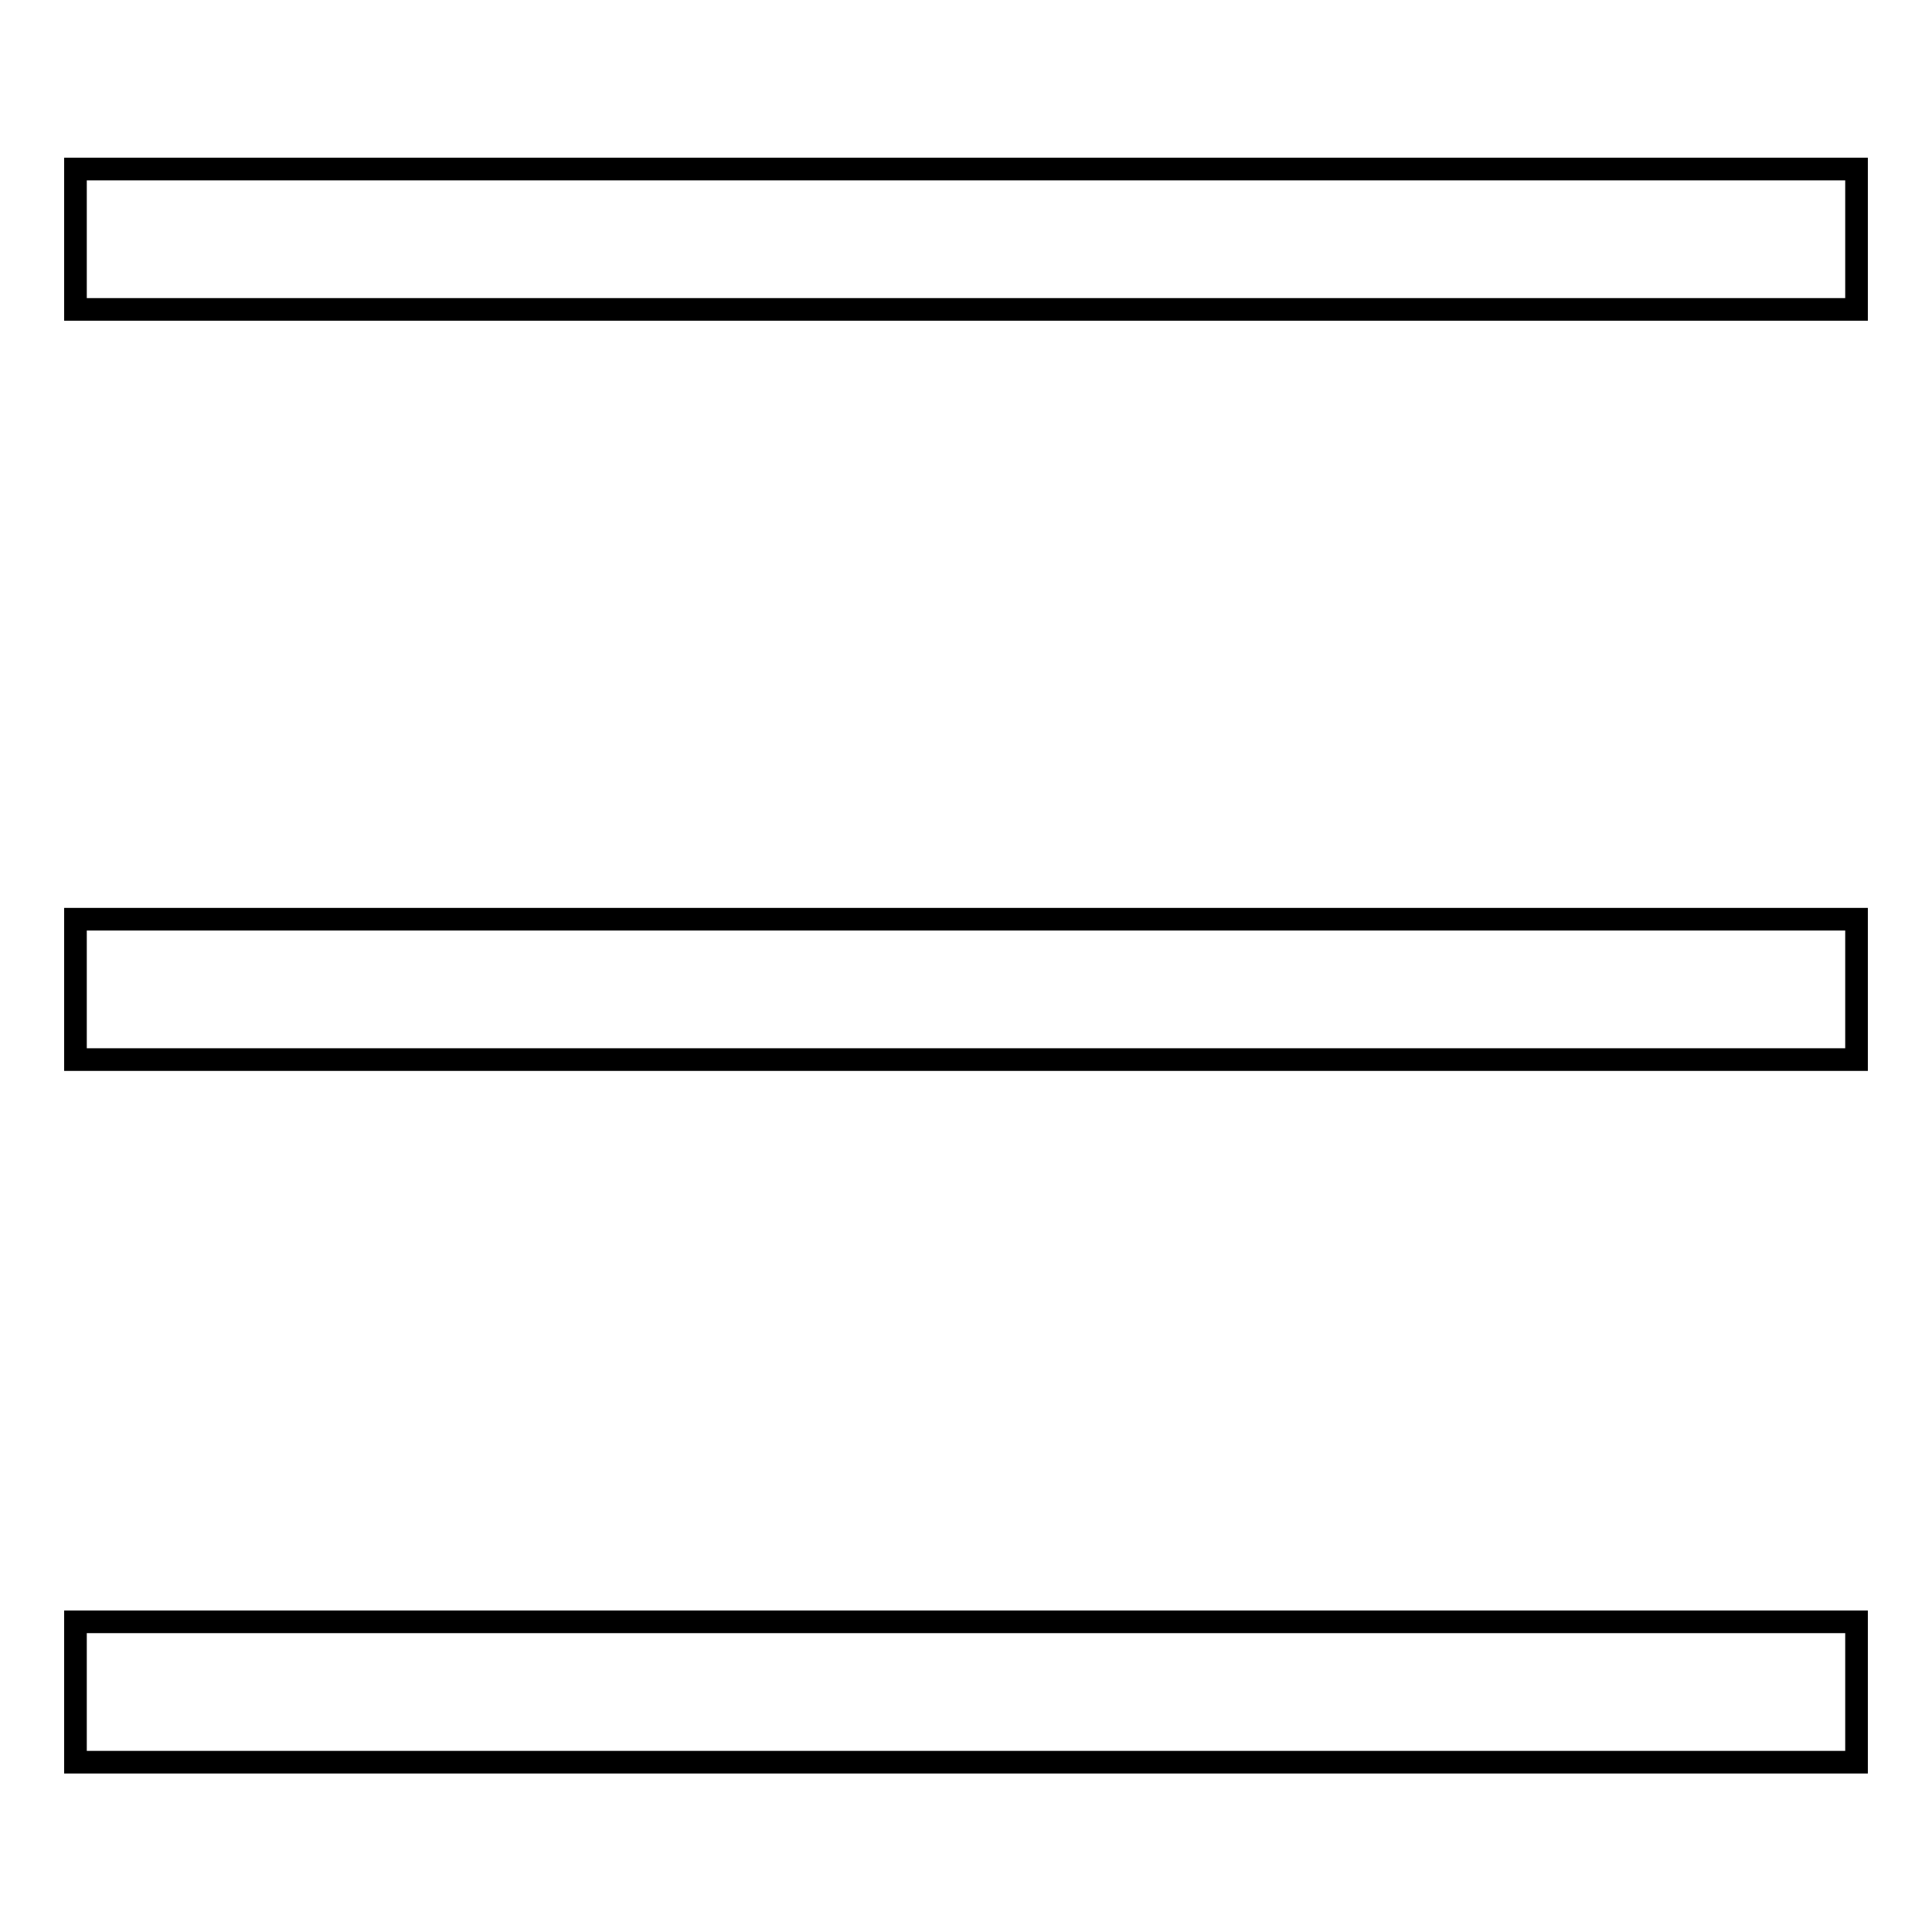
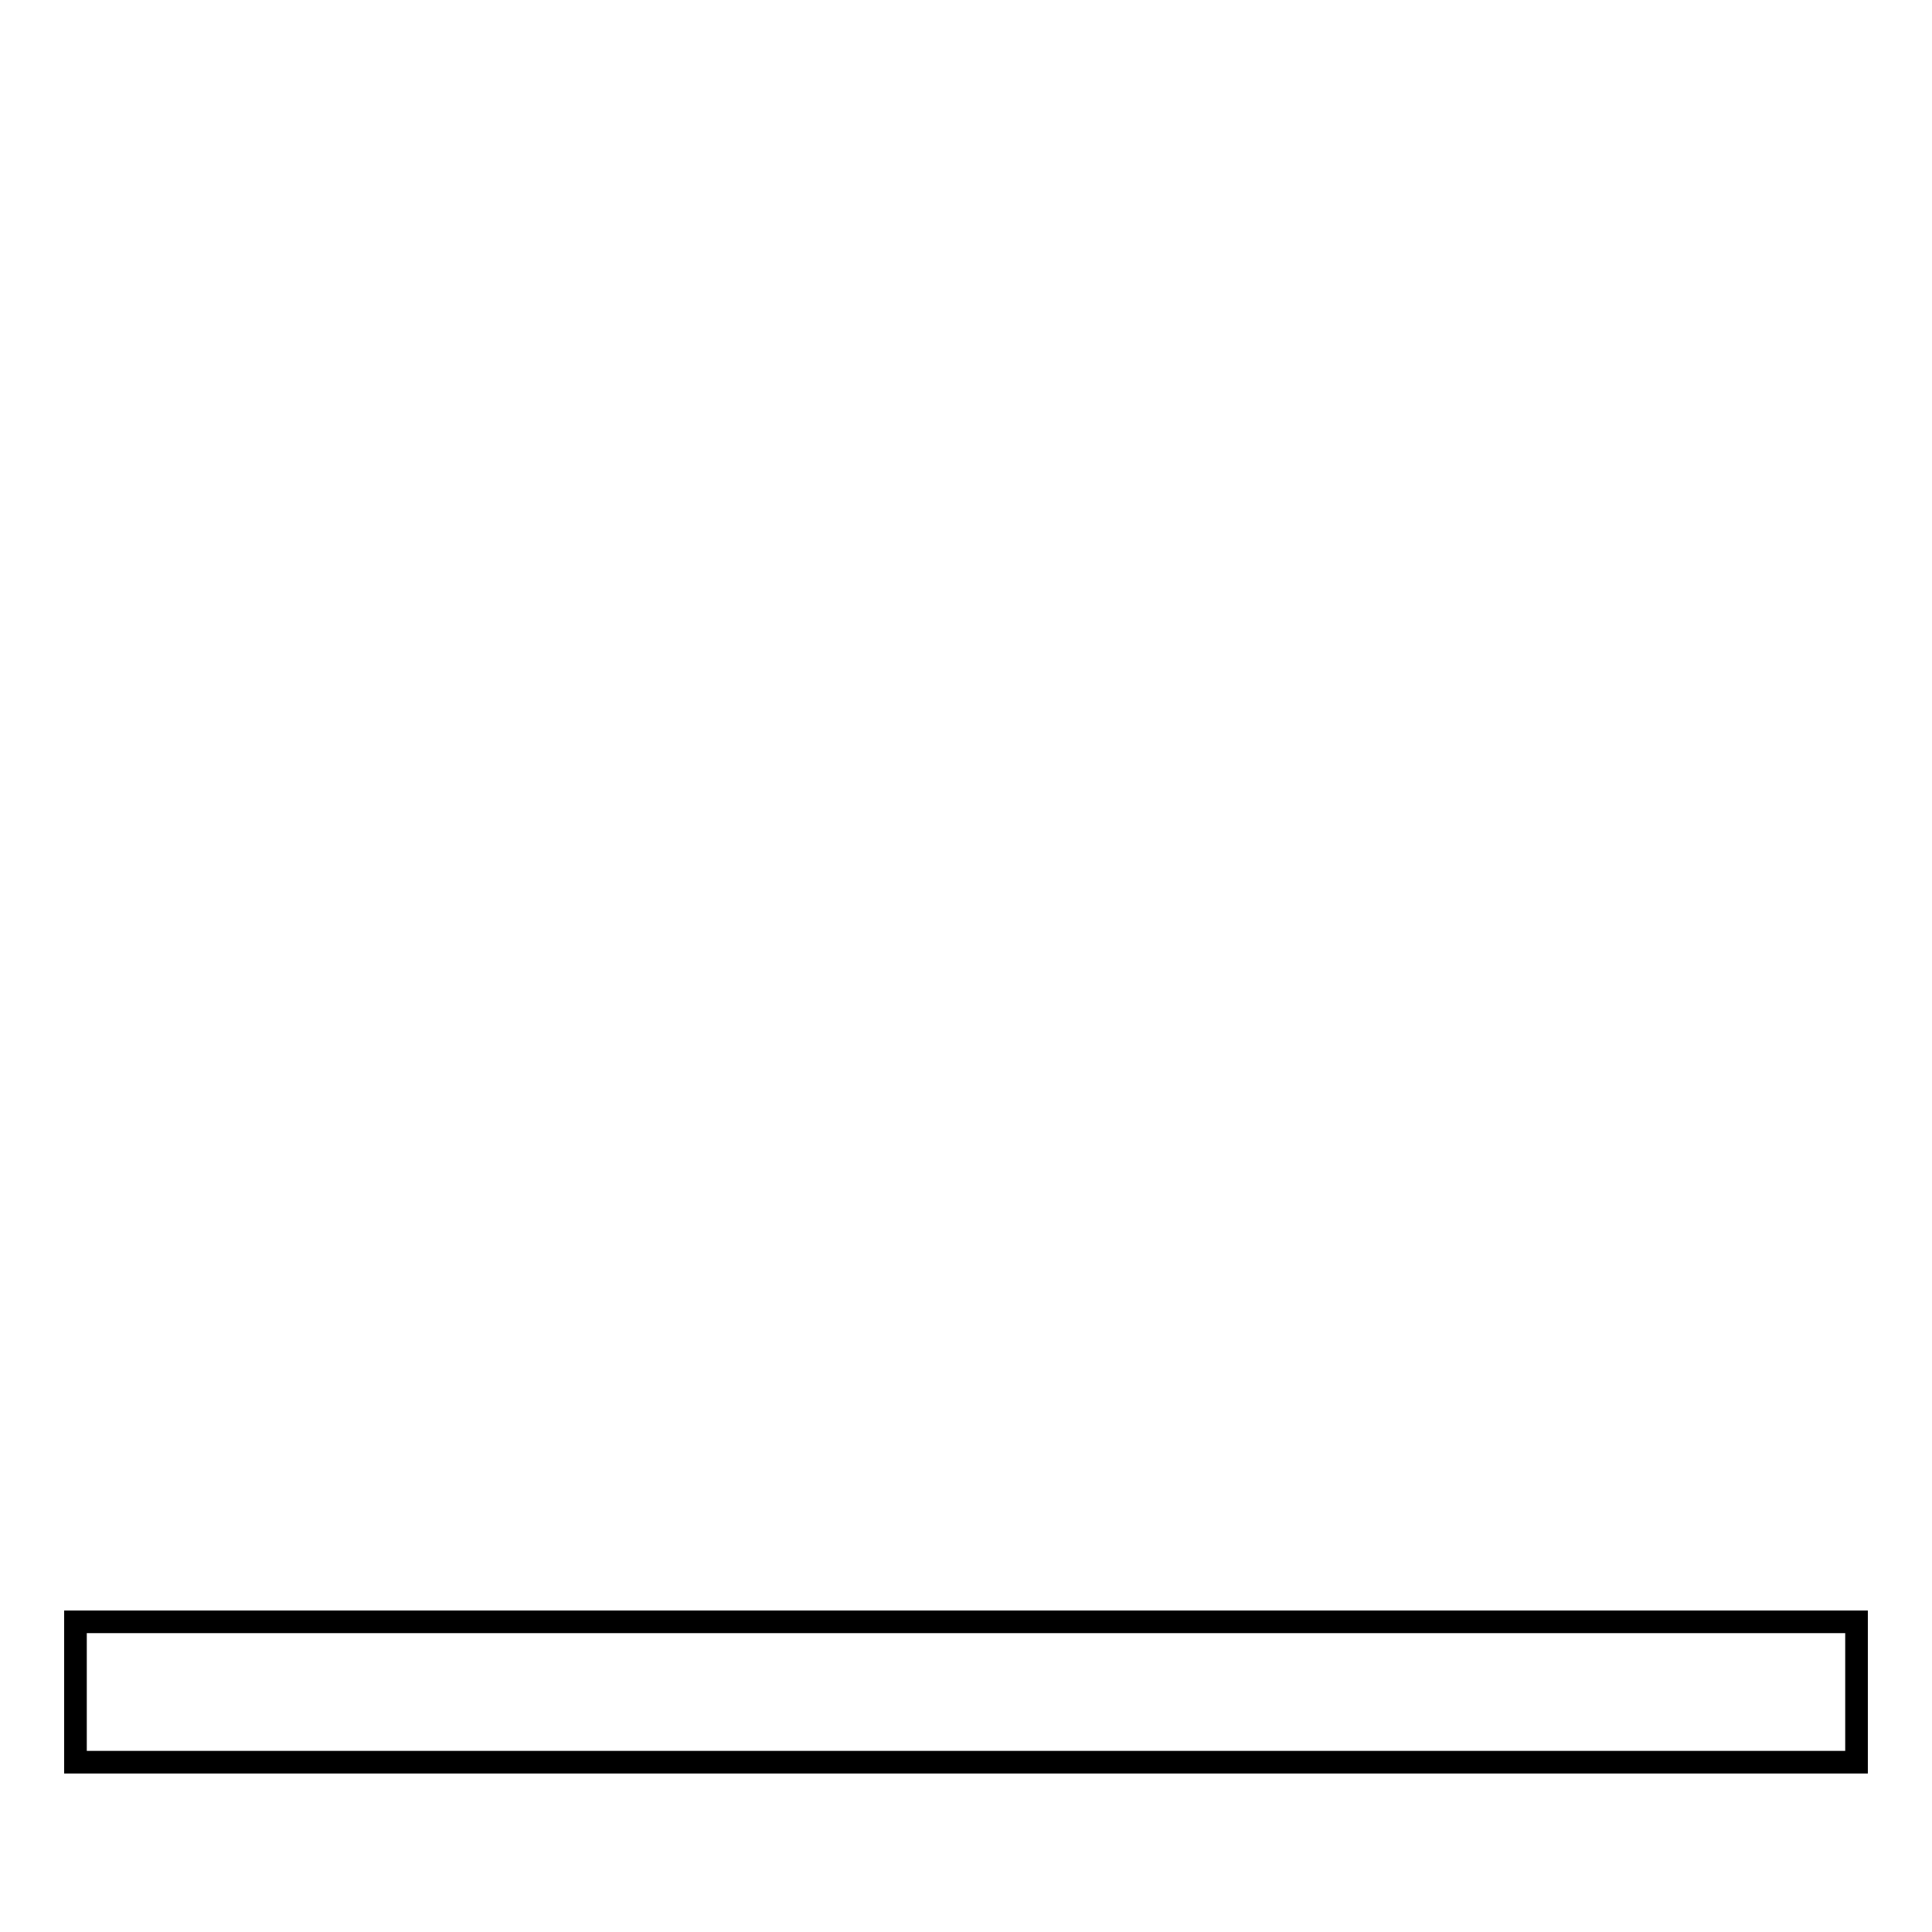
<svg xmlns="http://www.w3.org/2000/svg" version="1.1" x="0px" y="0px" viewBox="0 0 256 256" enable-background="new 0 0 256 256" xml:space="preserve">
  <g>
    <g>
-       <path stroke-width="3" fill-opacity="0" stroke="#000000" d="M10,22.4h236v18.6H10V22.4L10,22.4z" />
-       <path stroke-width="3" fill-opacity="0" stroke="#000000" d="M10,214.9h236v18.6H10V214.9L10,214.9z" />
-       <path stroke-width="3" fill-opacity="0" stroke="#000000" d="M10,121.8h236v18.6H10V121.8L10,121.8z" />
+       <path stroke-width="3" fill-opacity="0" stroke="#000000" d="M10,214.9h236v18.6H10L10,214.9z" />
    </g>
  </g>
</svg>